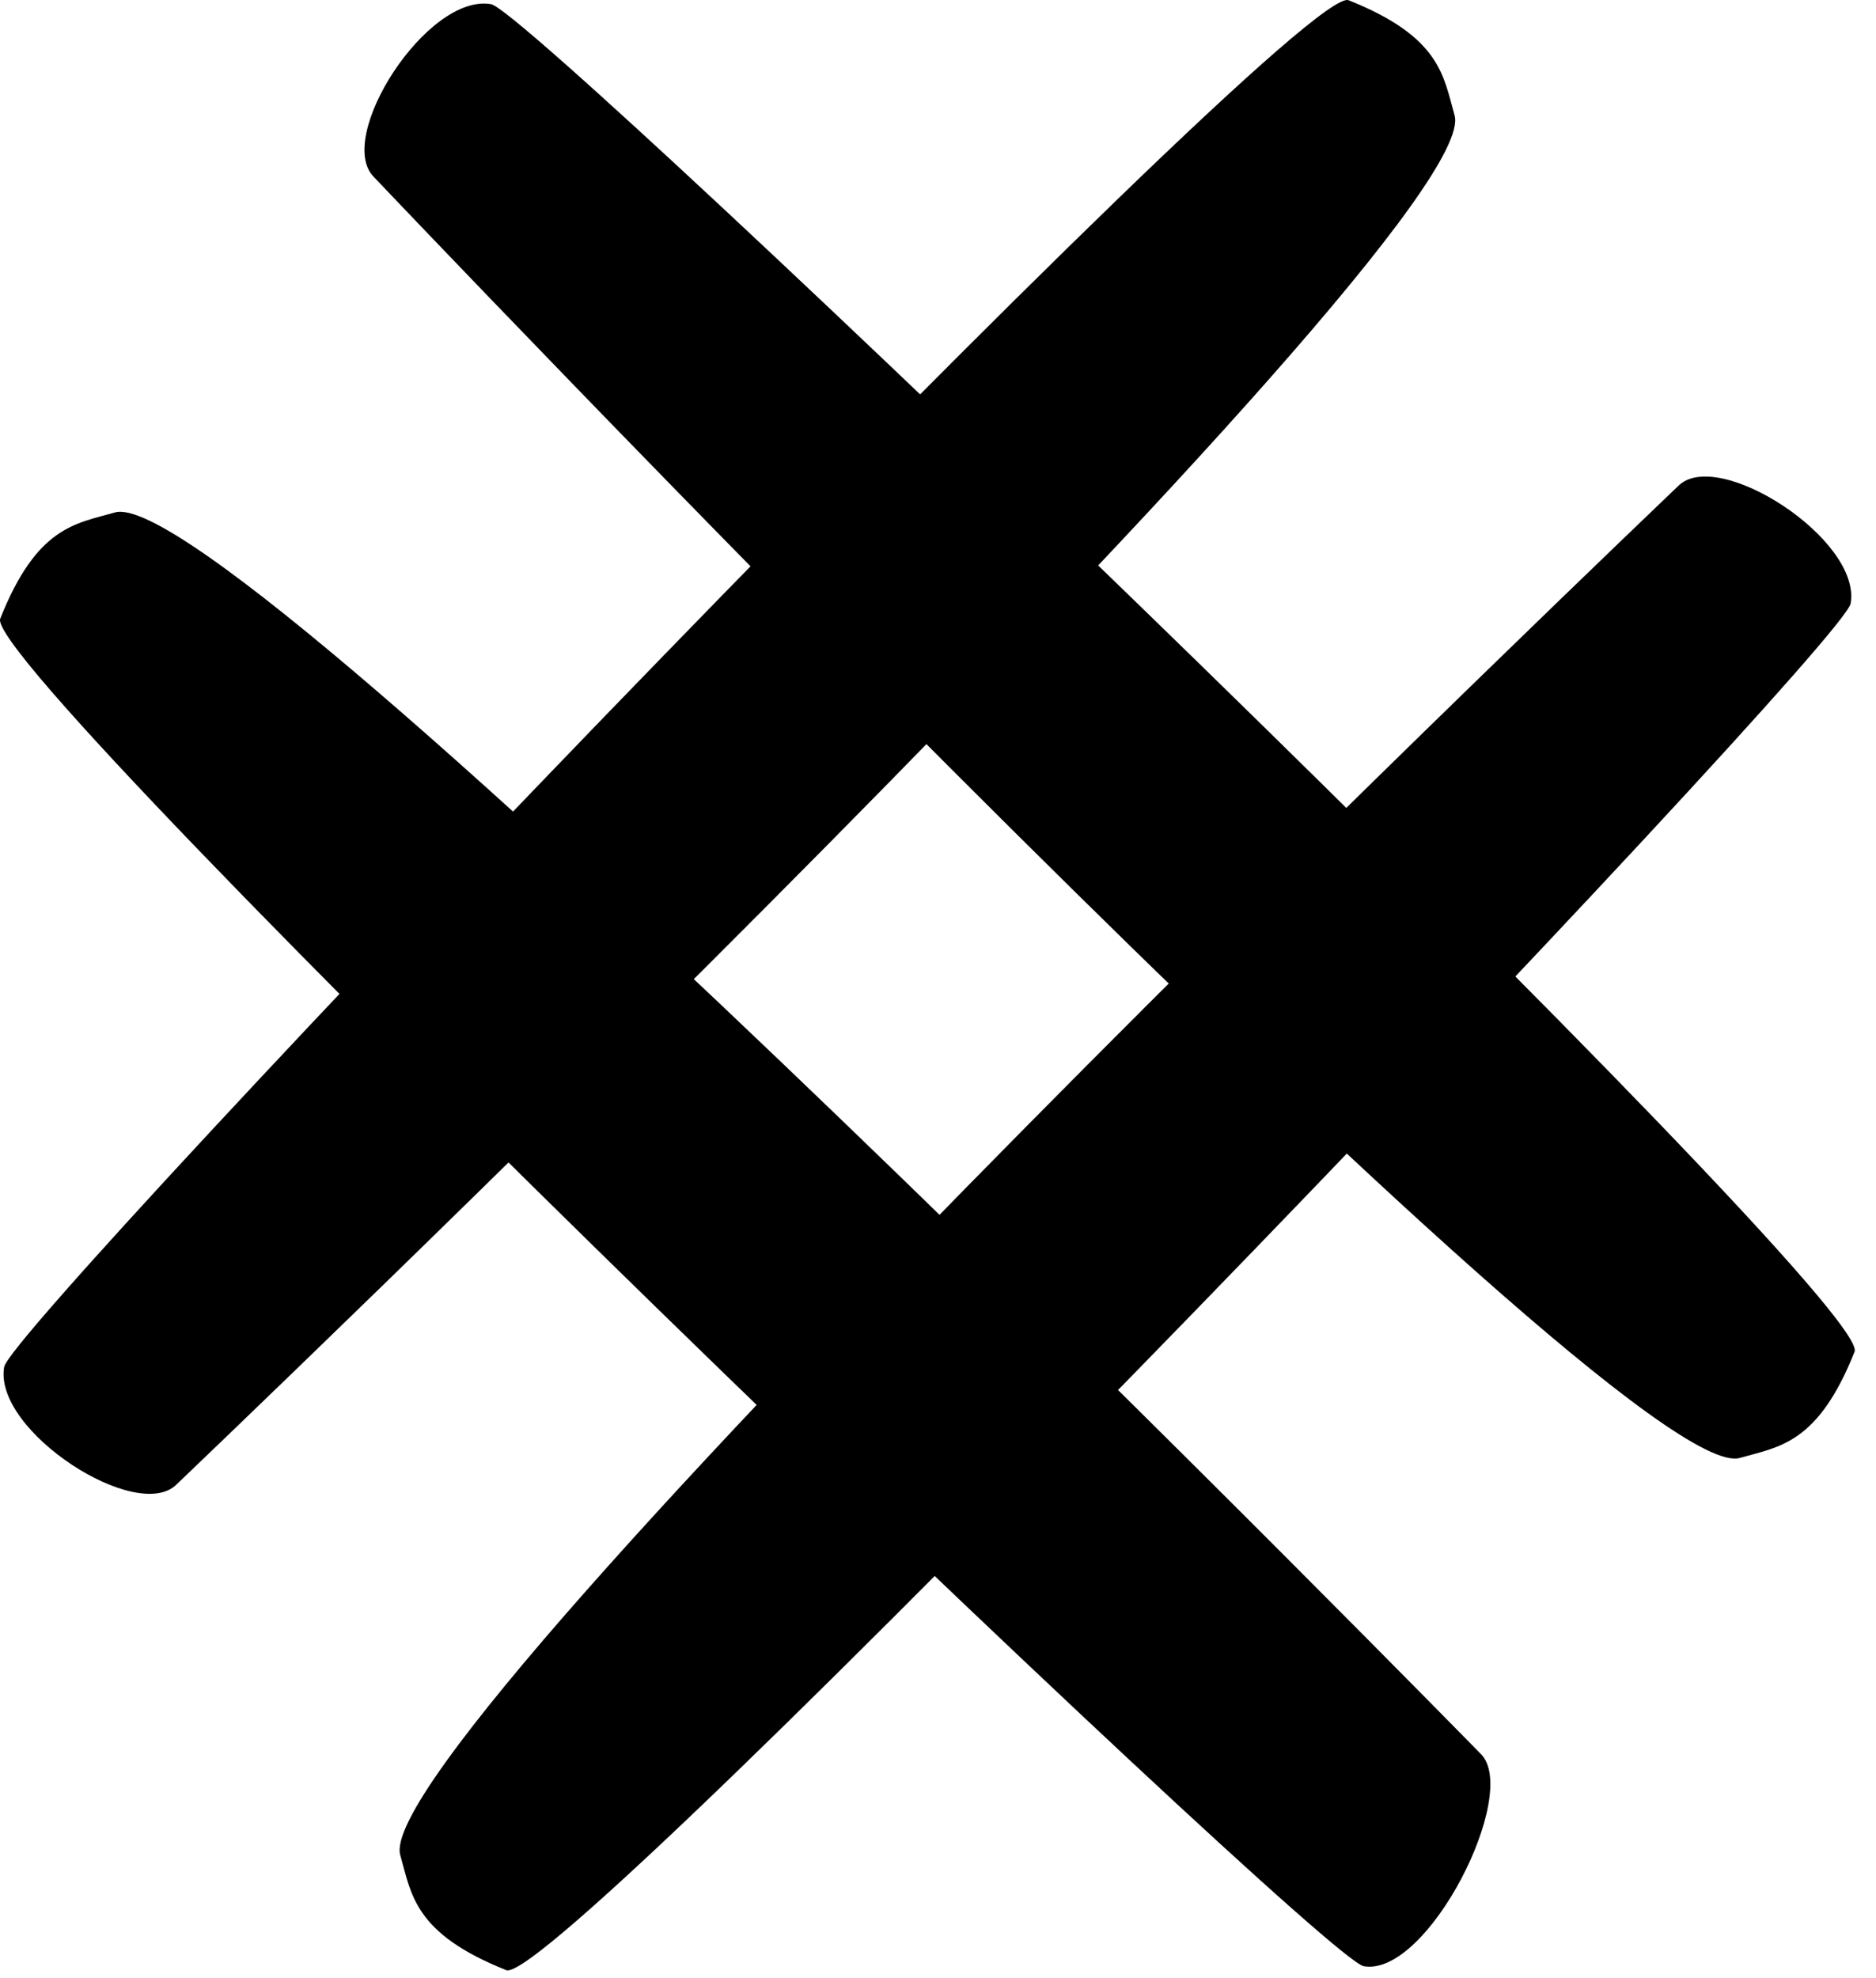
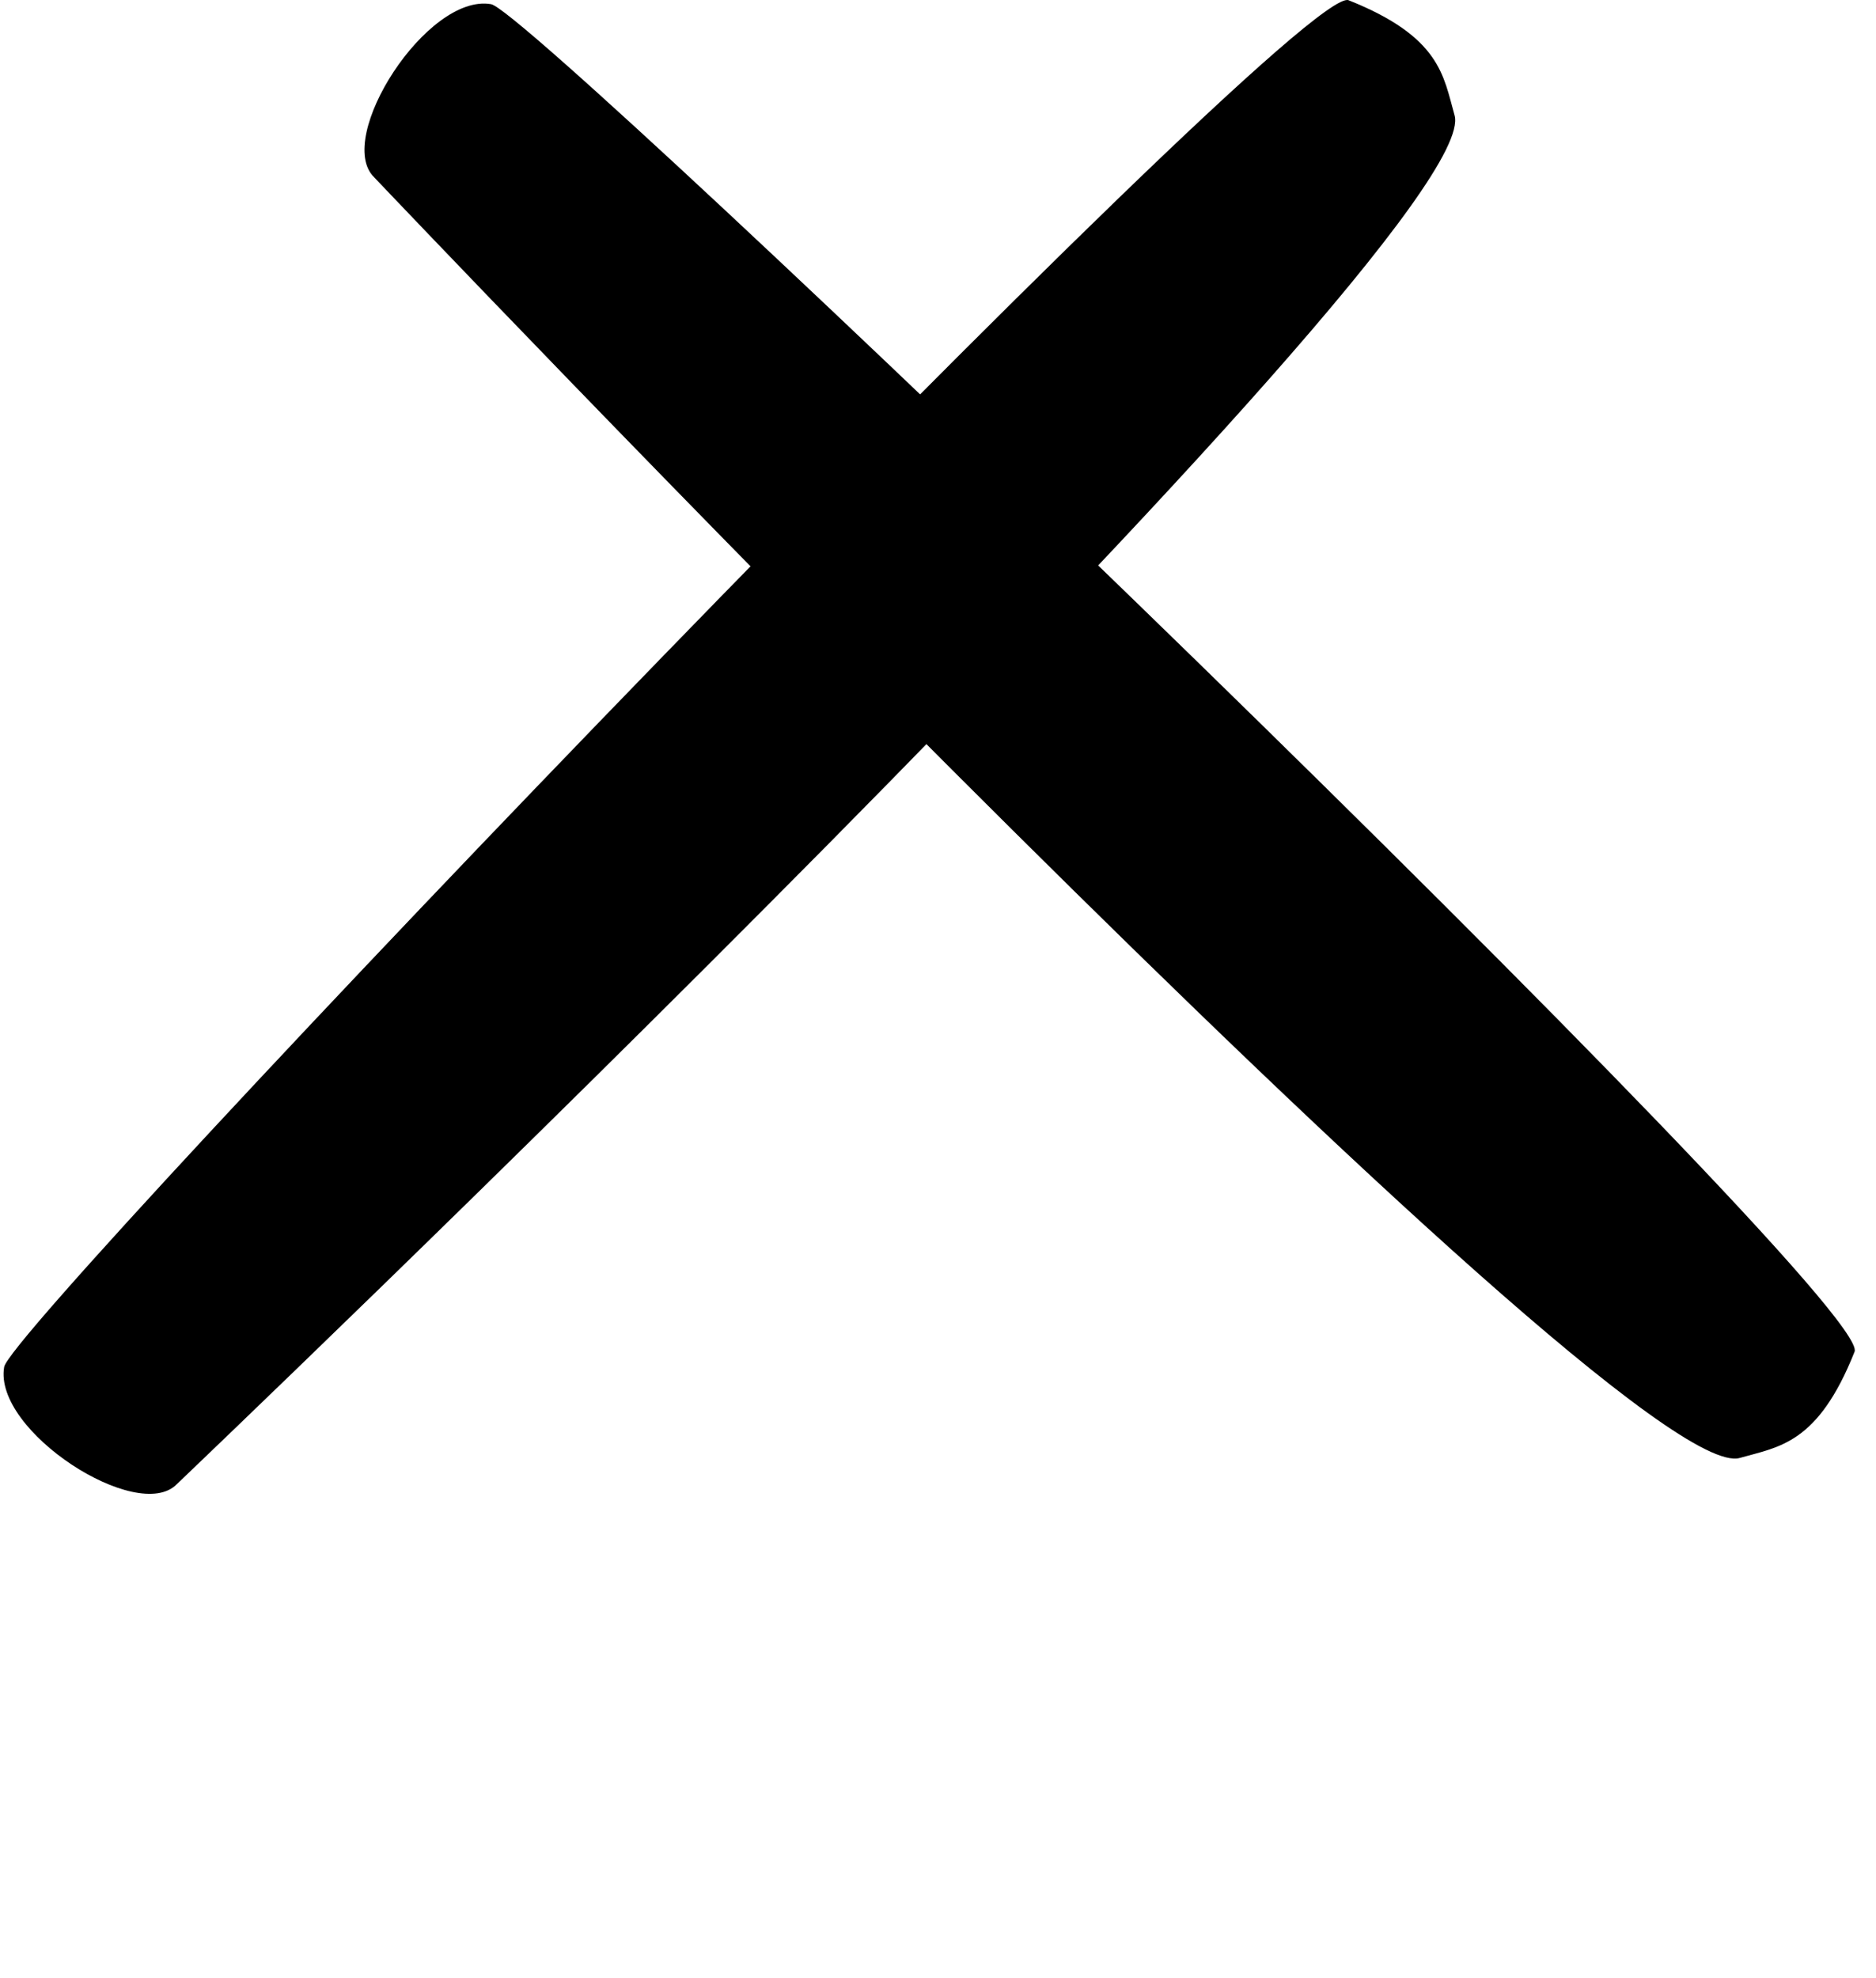
<svg xmlns="http://www.w3.org/2000/svg" width="74" height="78" viewBox="0 0 74 78" fill="none">
  <path d="M53.195 0.009C56.827 1.457 56.934 2.989 57.376 4.545C58.708 9.207 6.973 58.525 6.973 58.525C5.433 60.099 -0.277 56.43 0.165 53.899C0.475 52.145 51.165 -0.799 53.195 0.009Z" fill="black" />
-   <path d="M19.97 77.687C16.338 76.239 16.231 74.707 15.789 73.151C14.457 68.489 66.191 19.171 66.191 19.171C67.732 17.597 73.442 21.266 73 23.797C72.689 25.551 22 78.495 19.97 77.687Z" fill="black" />
  <path d="M73.155 53.3C71.71 56.939 70.181 57.047 68.628 57.489C63.975 58.824 14.755 6.987 14.755 6.987C13.184 5.443 16.846 -0.278 19.372 0.165C21.122 0.476 73.962 51.266 73.155 53.3Z" fill="black" />
-   <path d="M0.009 24.396C1.454 20.757 2.983 20.649 4.536 20.207C9.189 18.872 58.409 69.159 58.409 69.159C59.98 70.703 56.319 77.974 53.792 77.531C52.042 77.22 -0.797 26.43 0.009 24.396Z" fill="black" />
</svg>